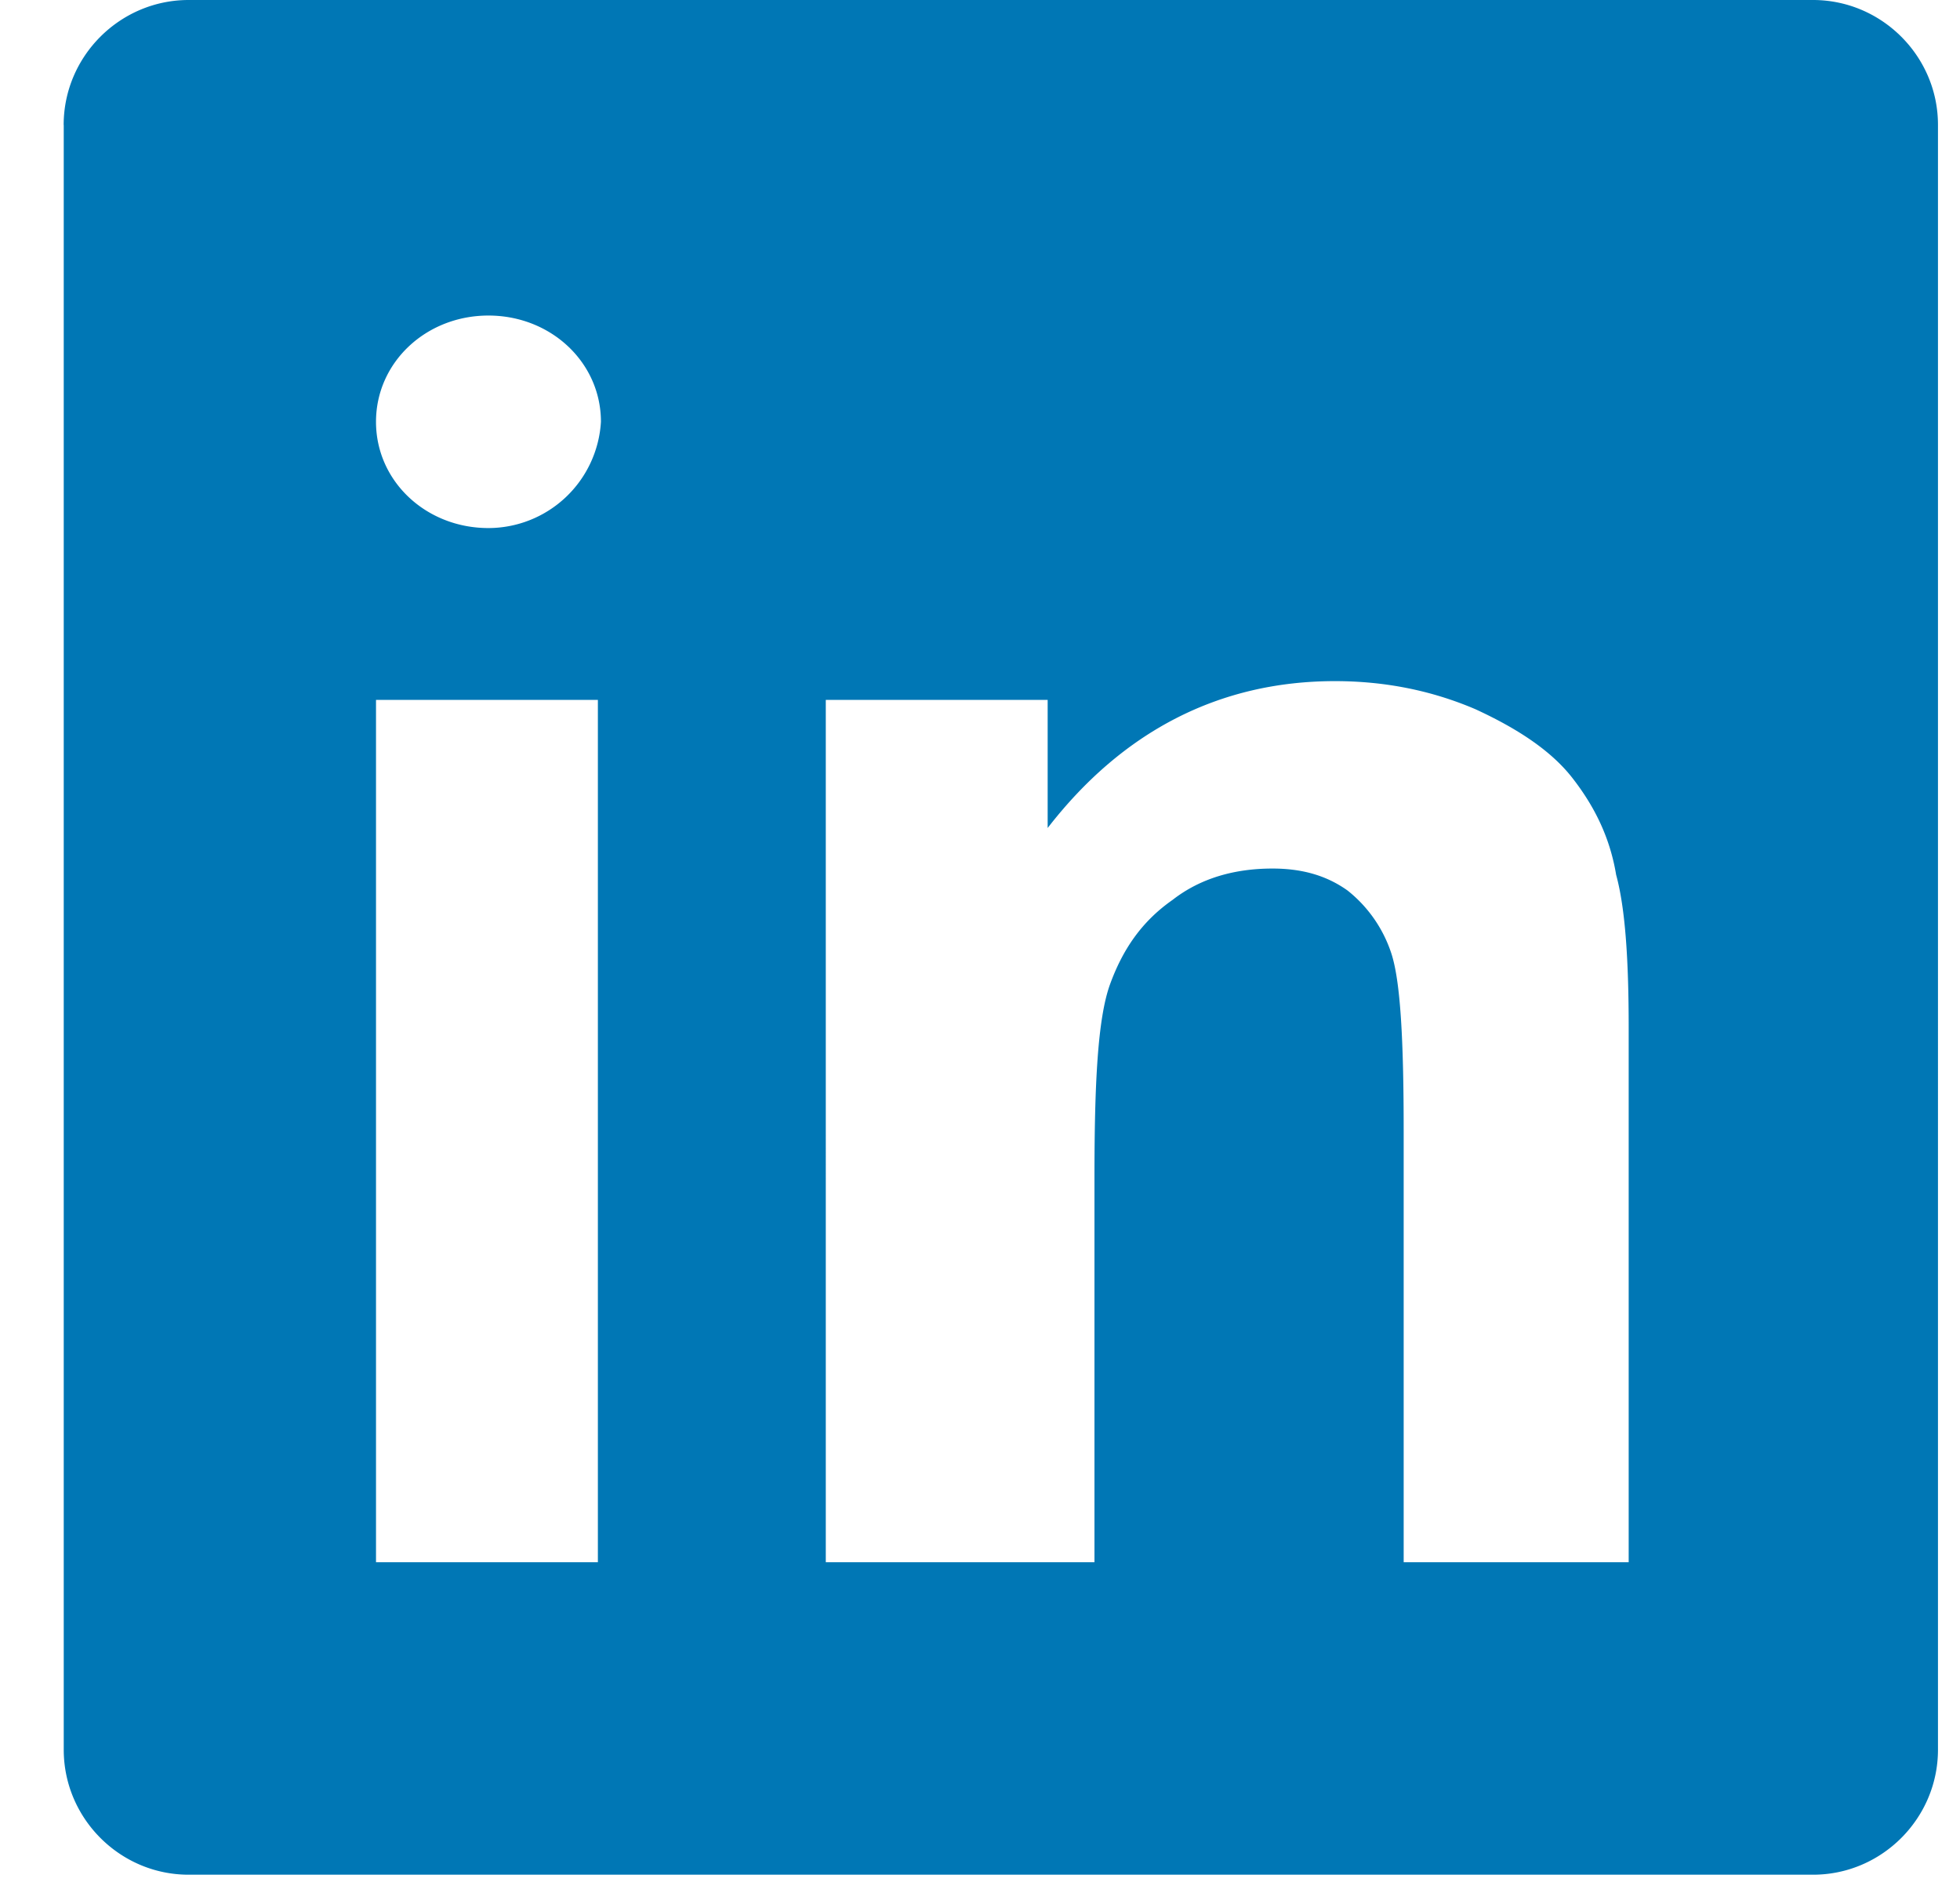
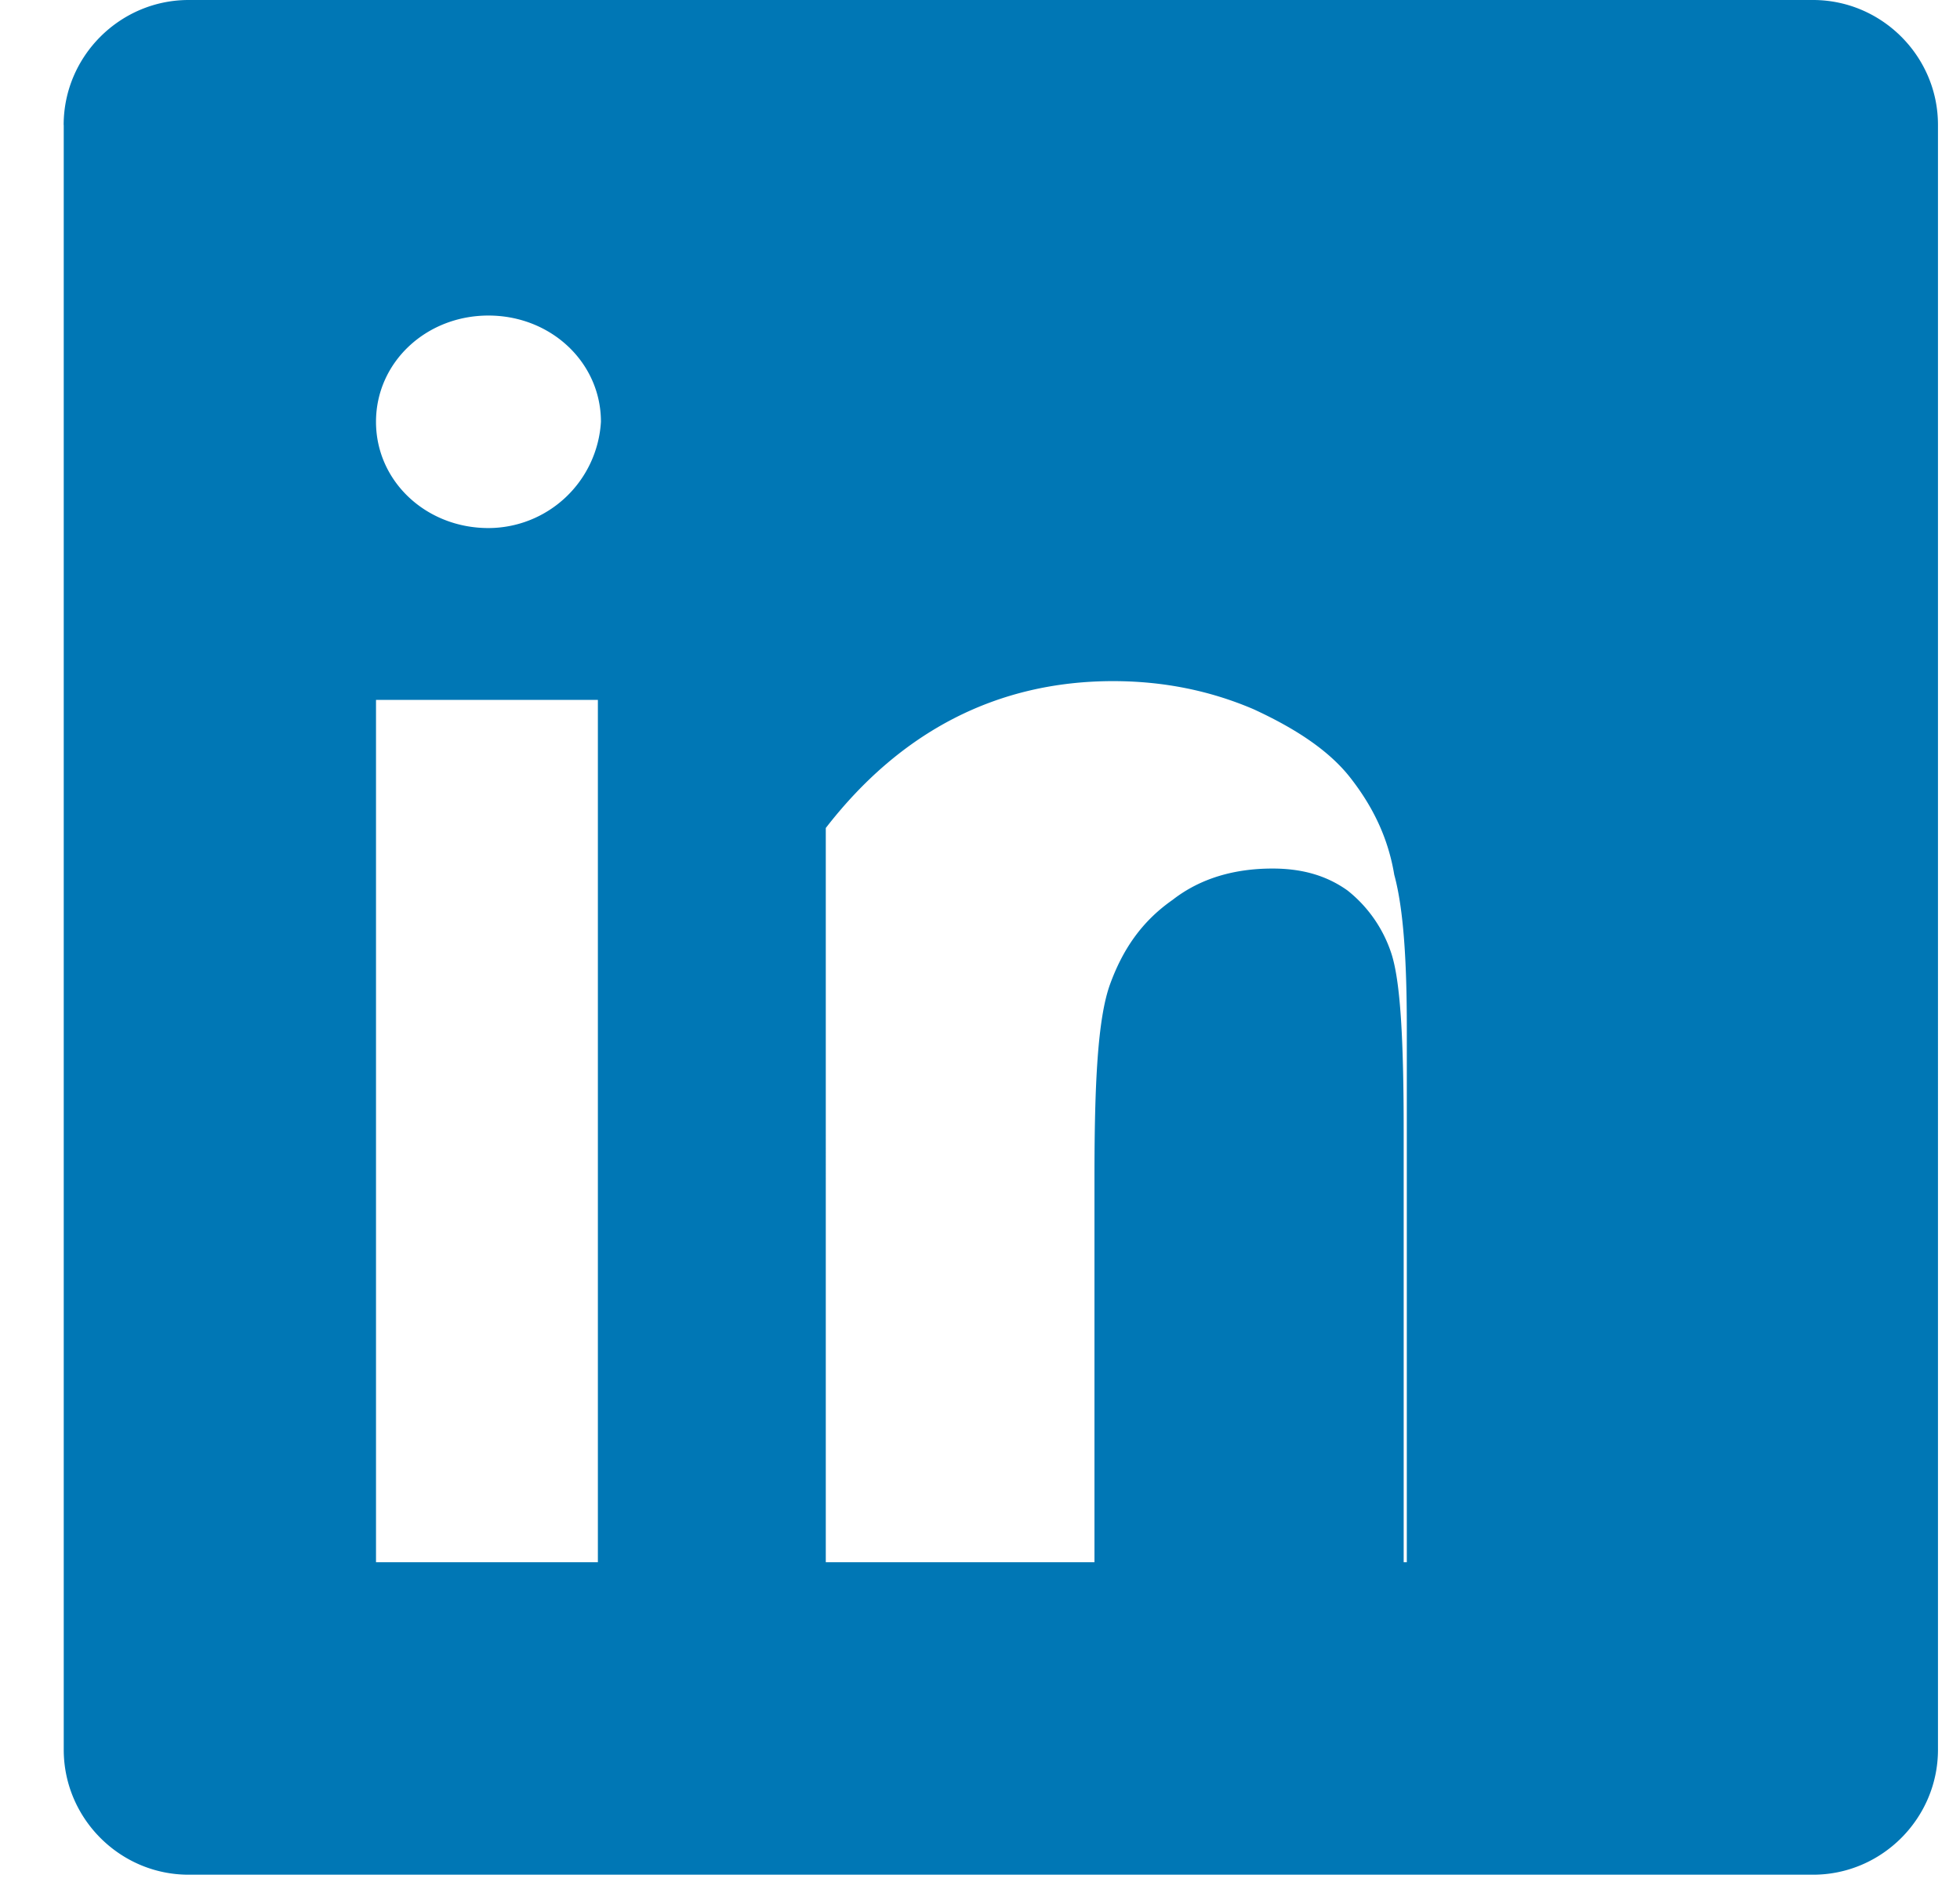
<svg xmlns="http://www.w3.org/2000/svg" width="25" height="24" fill="none">
-   <path d="M.813 1.594v20.719c0 .876.717 1.594 1.593 1.594h20.72c.876 0 1.593-.718 1.593-1.594V1.593C24.72.718 24.002 0 23.125 0H2.406C1.53 0 .812.717.812 1.594zm6.813 18.328h-2.83V8.925h2.83v10.997zM6.23 6.734c-.797 0-1.434-.598-1.434-1.355s.637-1.355 1.434-1.355c.797 0 1.435.598 1.435 1.355A1.44 1.44 0 016.23 6.734zm14.504 13.188h-2.83v-5.498c0-1.156-.04-1.913-.159-2.271a1.699 1.699 0 00-.557-.797c-.28-.2-.598-.28-.957-.28-.478 0-.916.12-1.275.4-.398.278-.637.637-.797 1.075-.159.438-.199 1.275-.199 2.47v4.901h-3.427V8.925h2.83v1.634c.956-1.235 2.19-1.873 3.665-1.873.638 0 1.235.12 1.793.359.518.239.956.518 1.235.876.28.359.479.757.558 1.235.12.439.16 1.116.16 1.953v6.813h-.04z" fill="#0077B5" />
+   <path d="M.813 1.594v20.719c0 .876.717 1.594 1.593 1.594h20.72c.876 0 1.593-.718 1.593-1.594V1.593C24.72.718 24.002 0 23.125 0H2.406C1.53 0 .812.717.812 1.594zm6.813 18.328h-2.83V8.925h2.83v10.997zM6.23 6.734c-.797 0-1.434-.598-1.434-1.355s.637-1.355 1.434-1.355c.797 0 1.435.598 1.435 1.355A1.44 1.44 0 016.23 6.734zm14.504 13.188h-2.83v-5.498c0-1.156-.04-1.913-.159-2.271a1.699 1.699 0 00-.557-.797c-.28-.2-.598-.28-.957-.28-.478 0-.916.12-1.275.4-.398.278-.637.637-.797 1.075-.159.438-.199 1.275-.199 2.47v4.901h-3.427V8.925v1.634c.956-1.235 2.19-1.873 3.665-1.873.638 0 1.235.12 1.793.359.518.239.956.518 1.235.876.28.359.479.757.558 1.235.12.439.16 1.116.16 1.953v6.813h-.04z" fill="#0077B5" />
</svg>